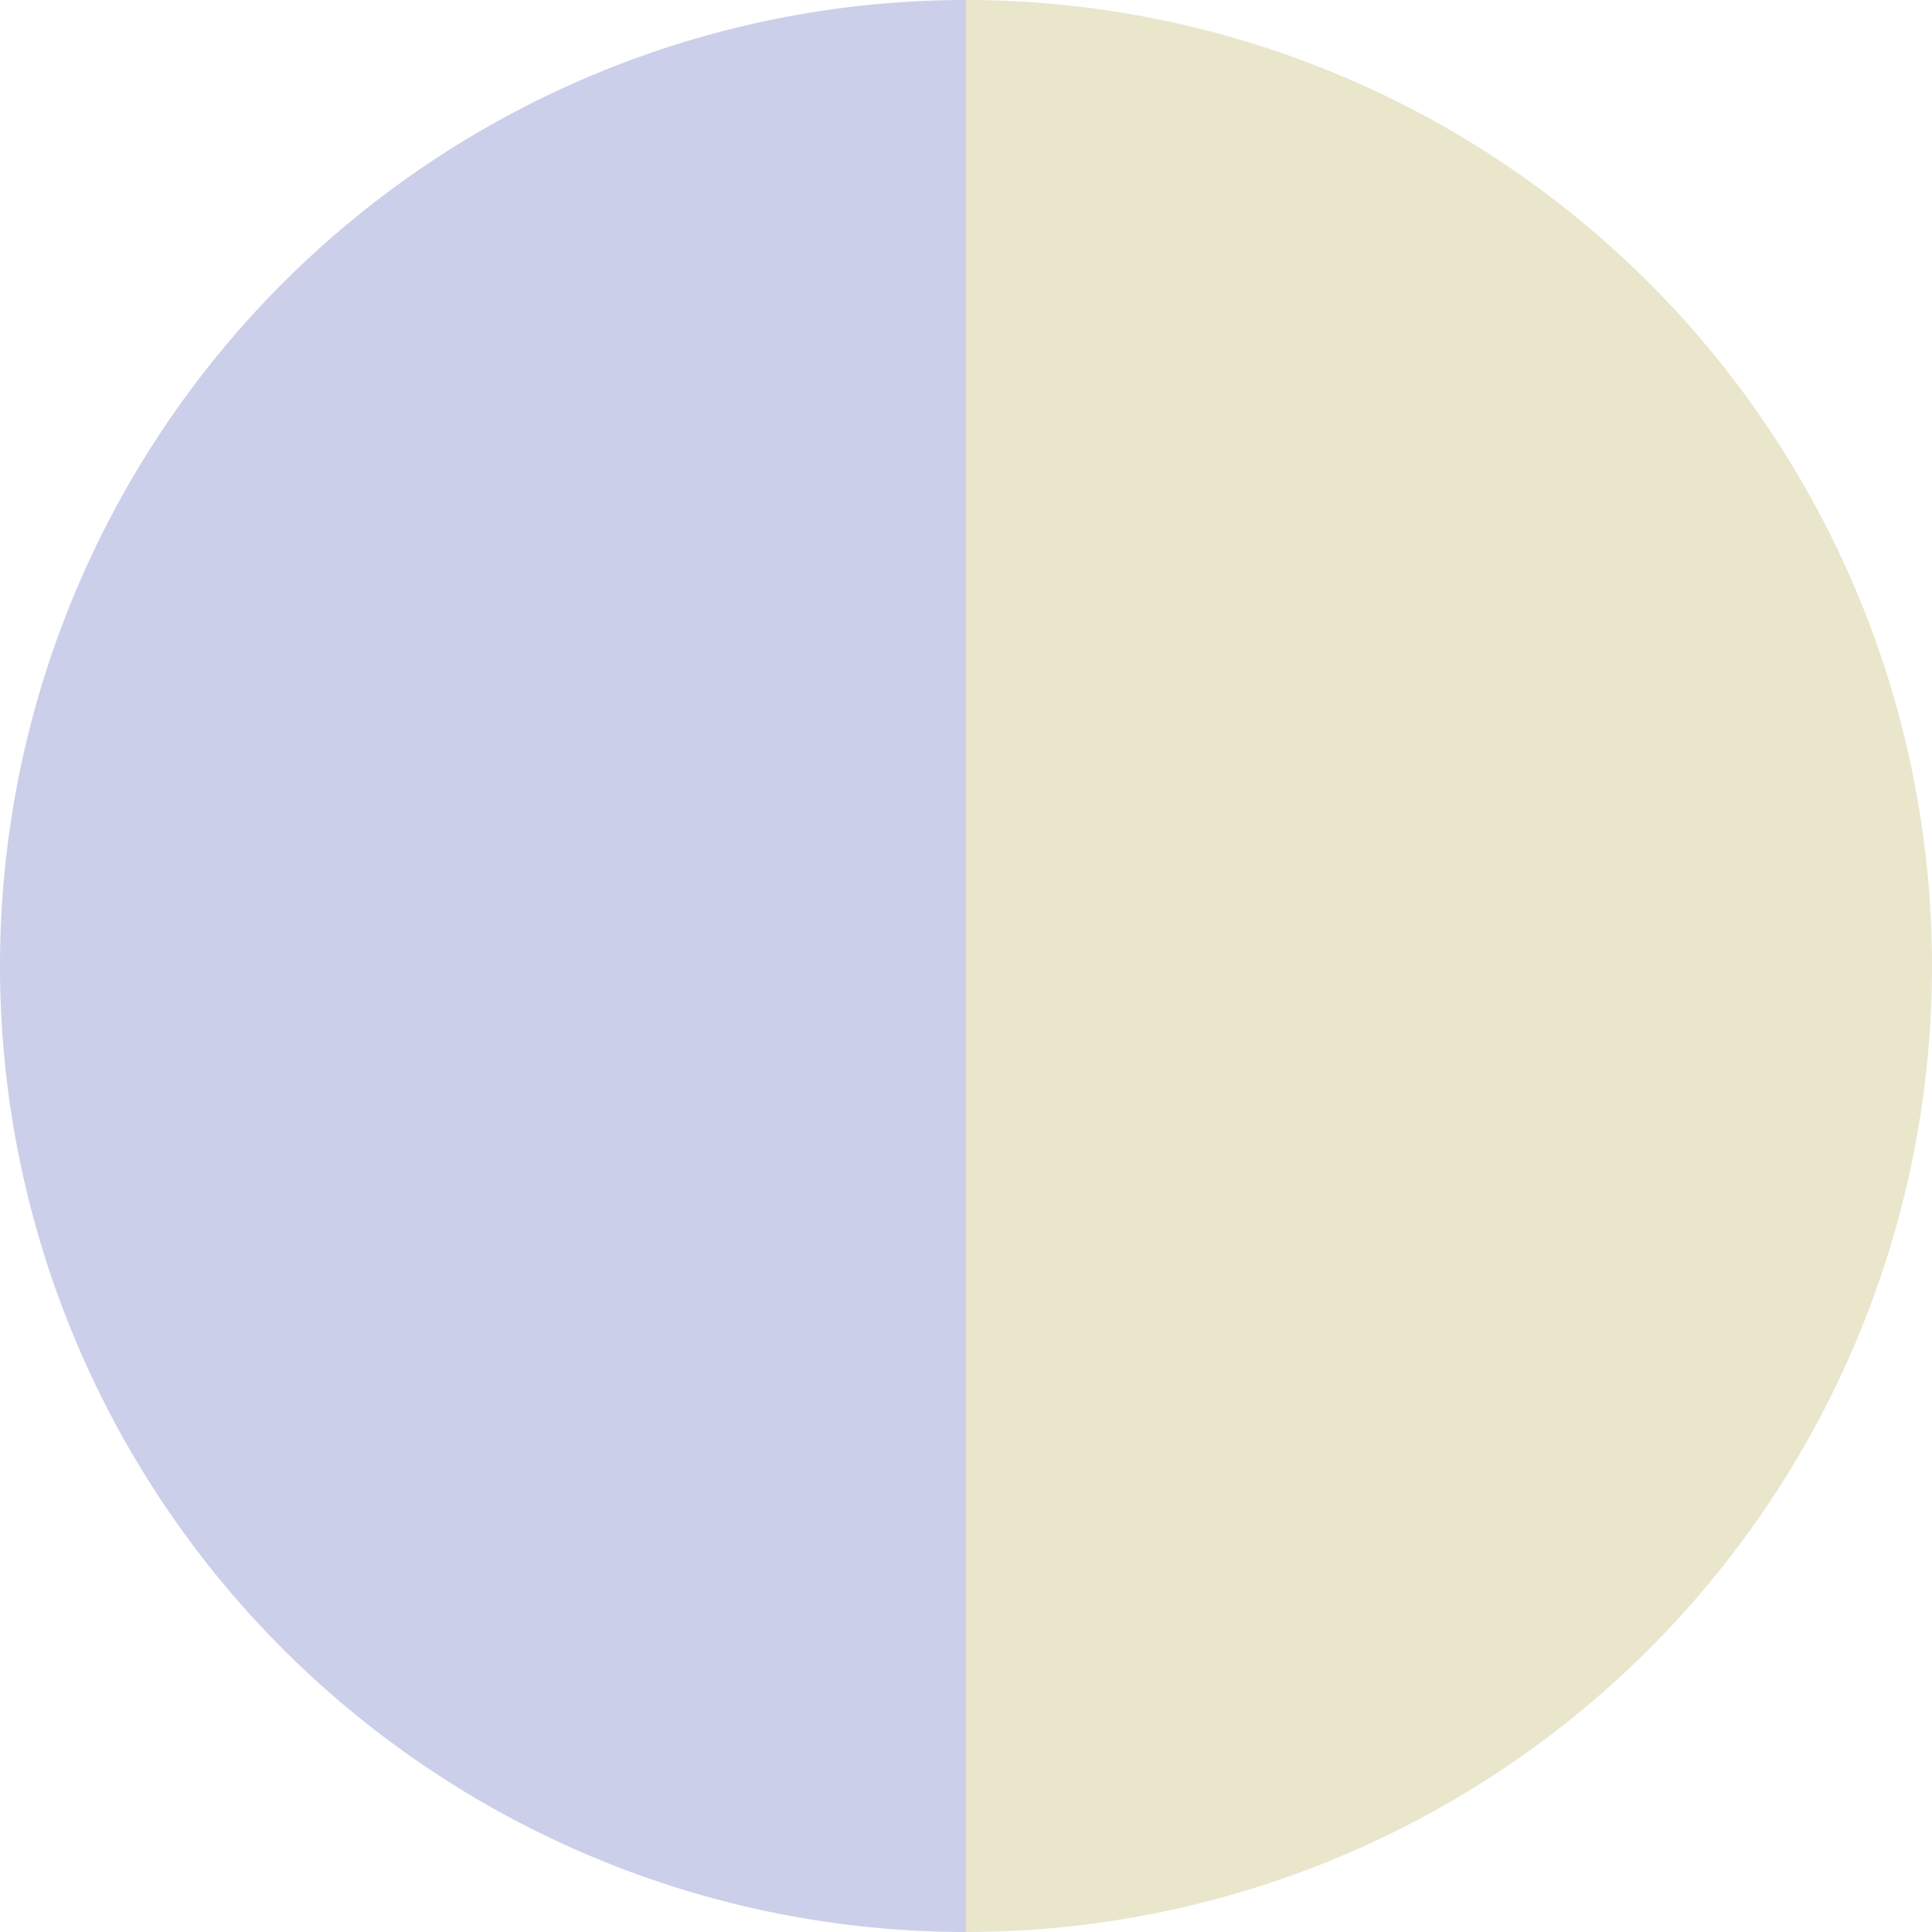
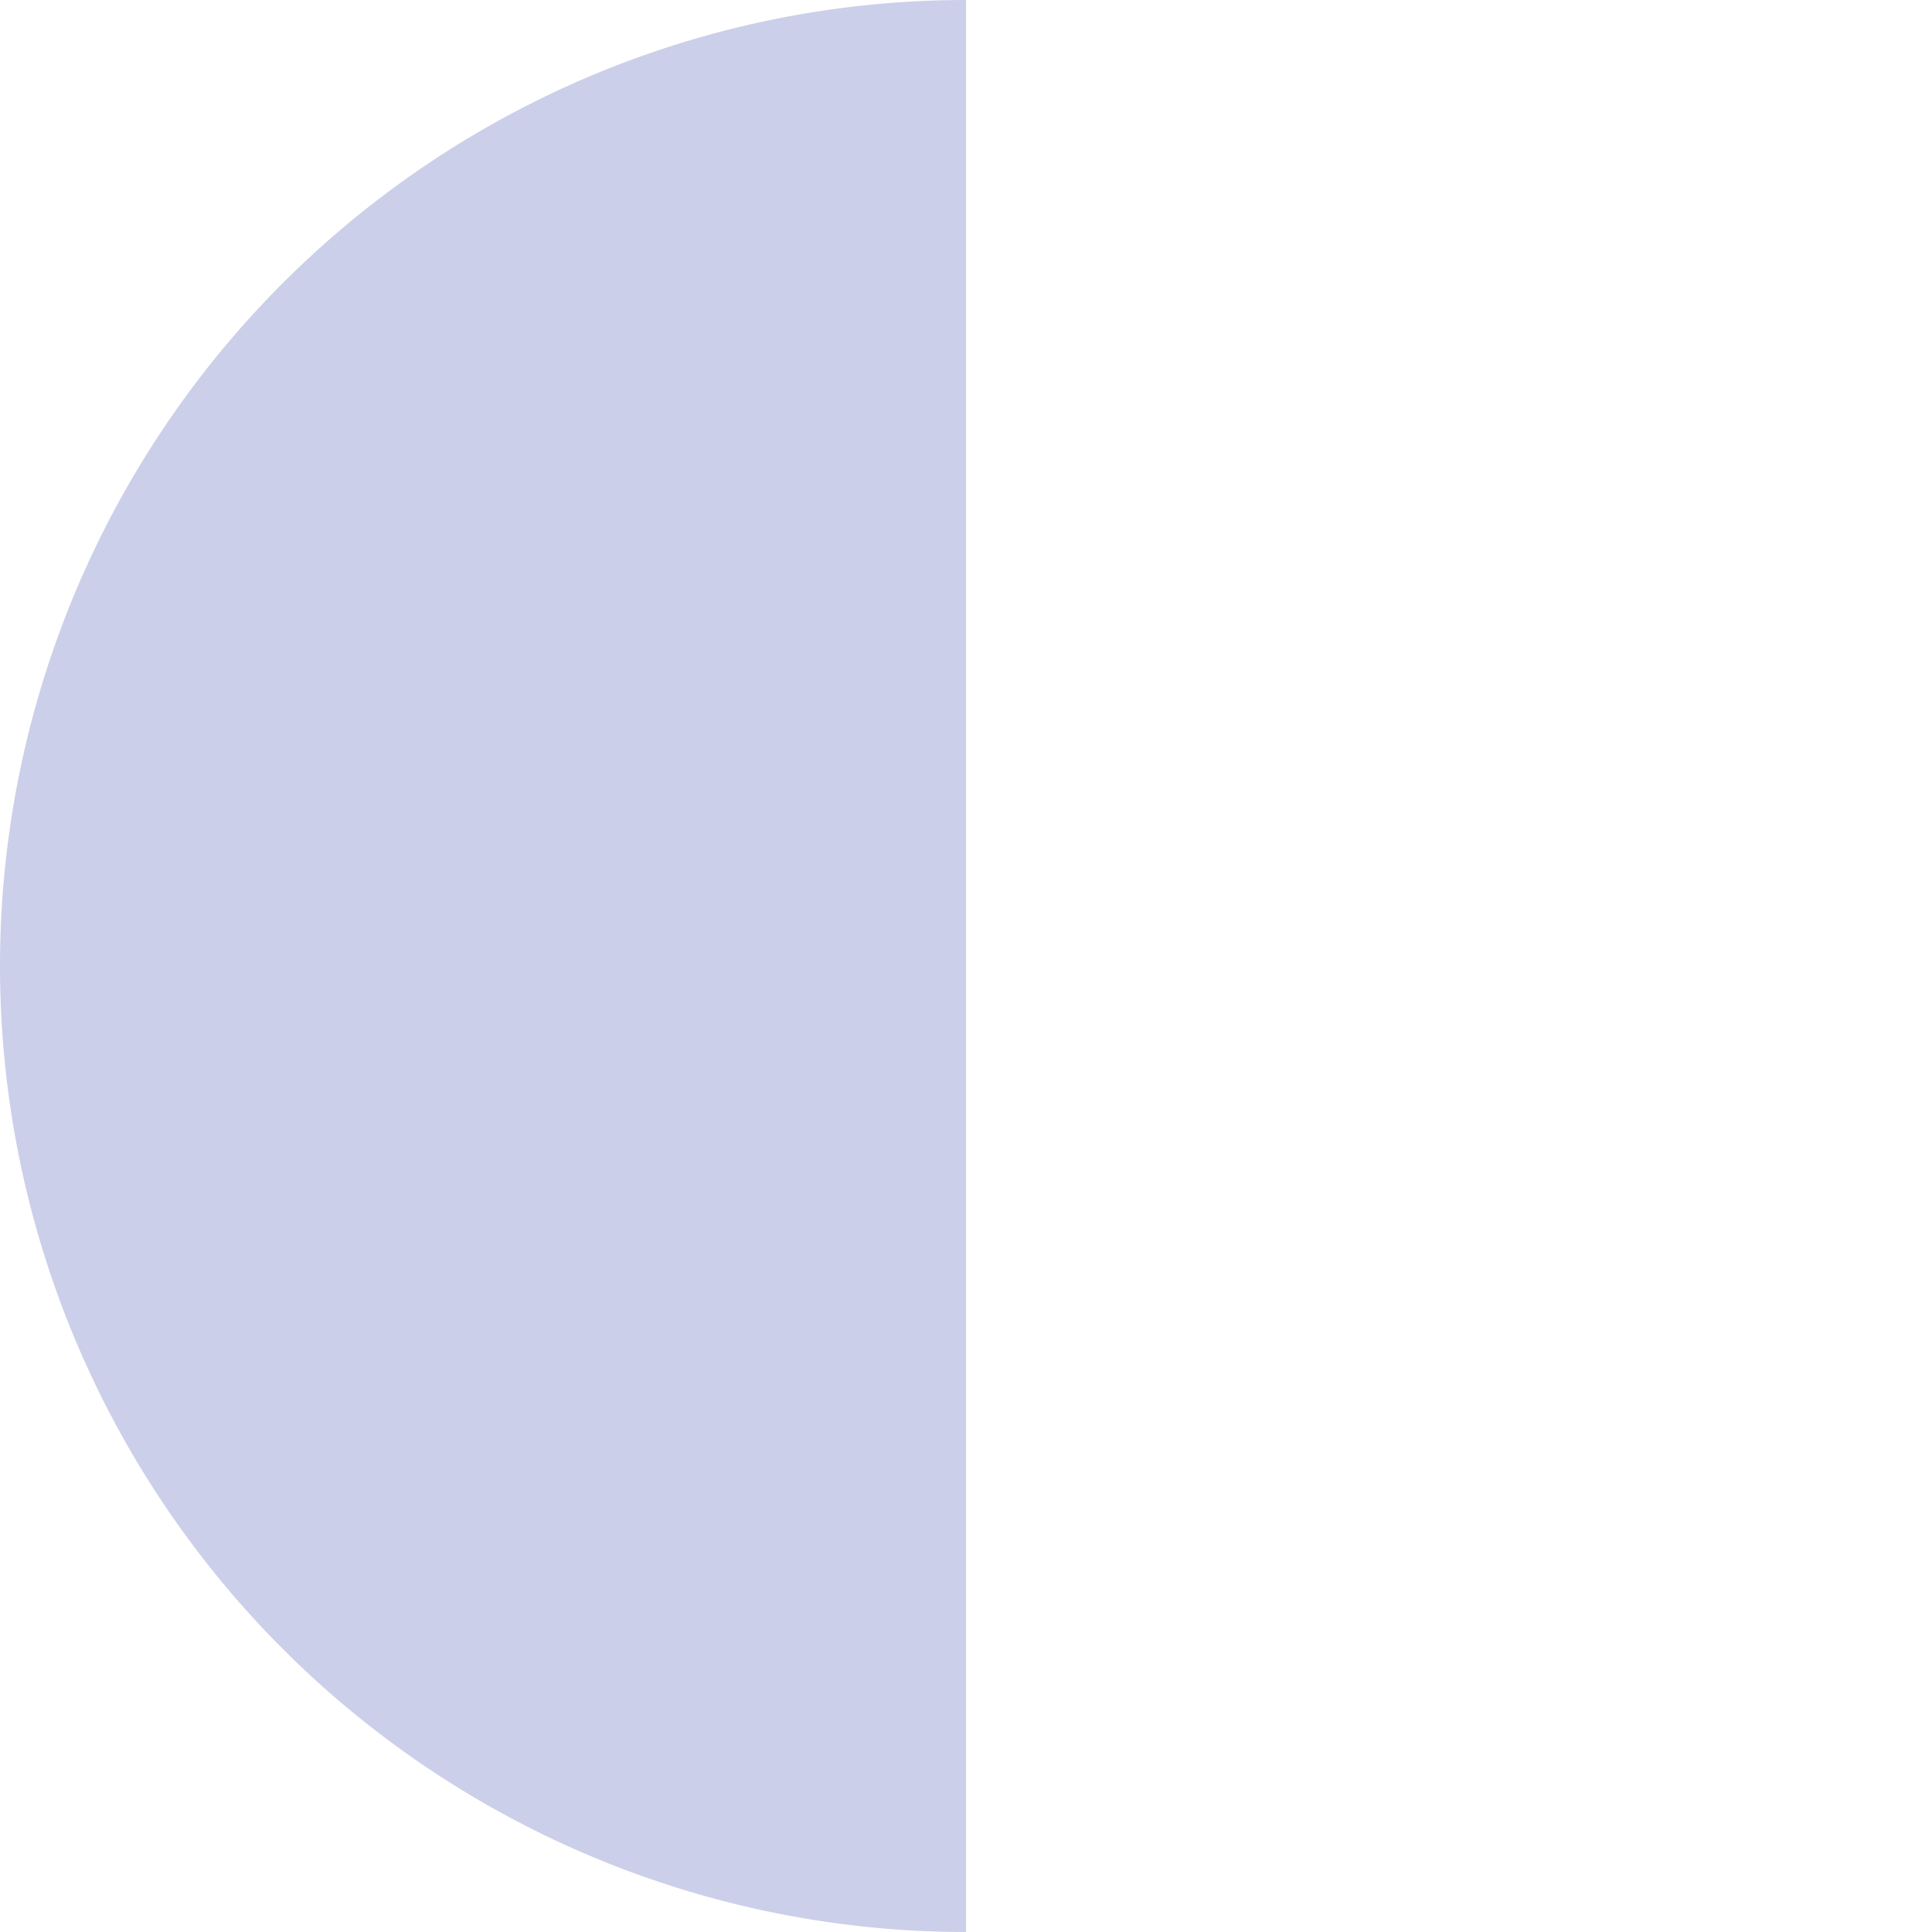
<svg xmlns="http://www.w3.org/2000/svg" width="500" height="500" viewBox="-1 -1 2 2">
-   <path d="M 0 -1               A 1,1 0 0,1 0 1             L 0,0              z" fill="#e9e6cc" />
  <path d="M 0 1               A 1,1 0 0,1 -0 -1             L 0,0              z" fill="#cccfe9" />
</svg>